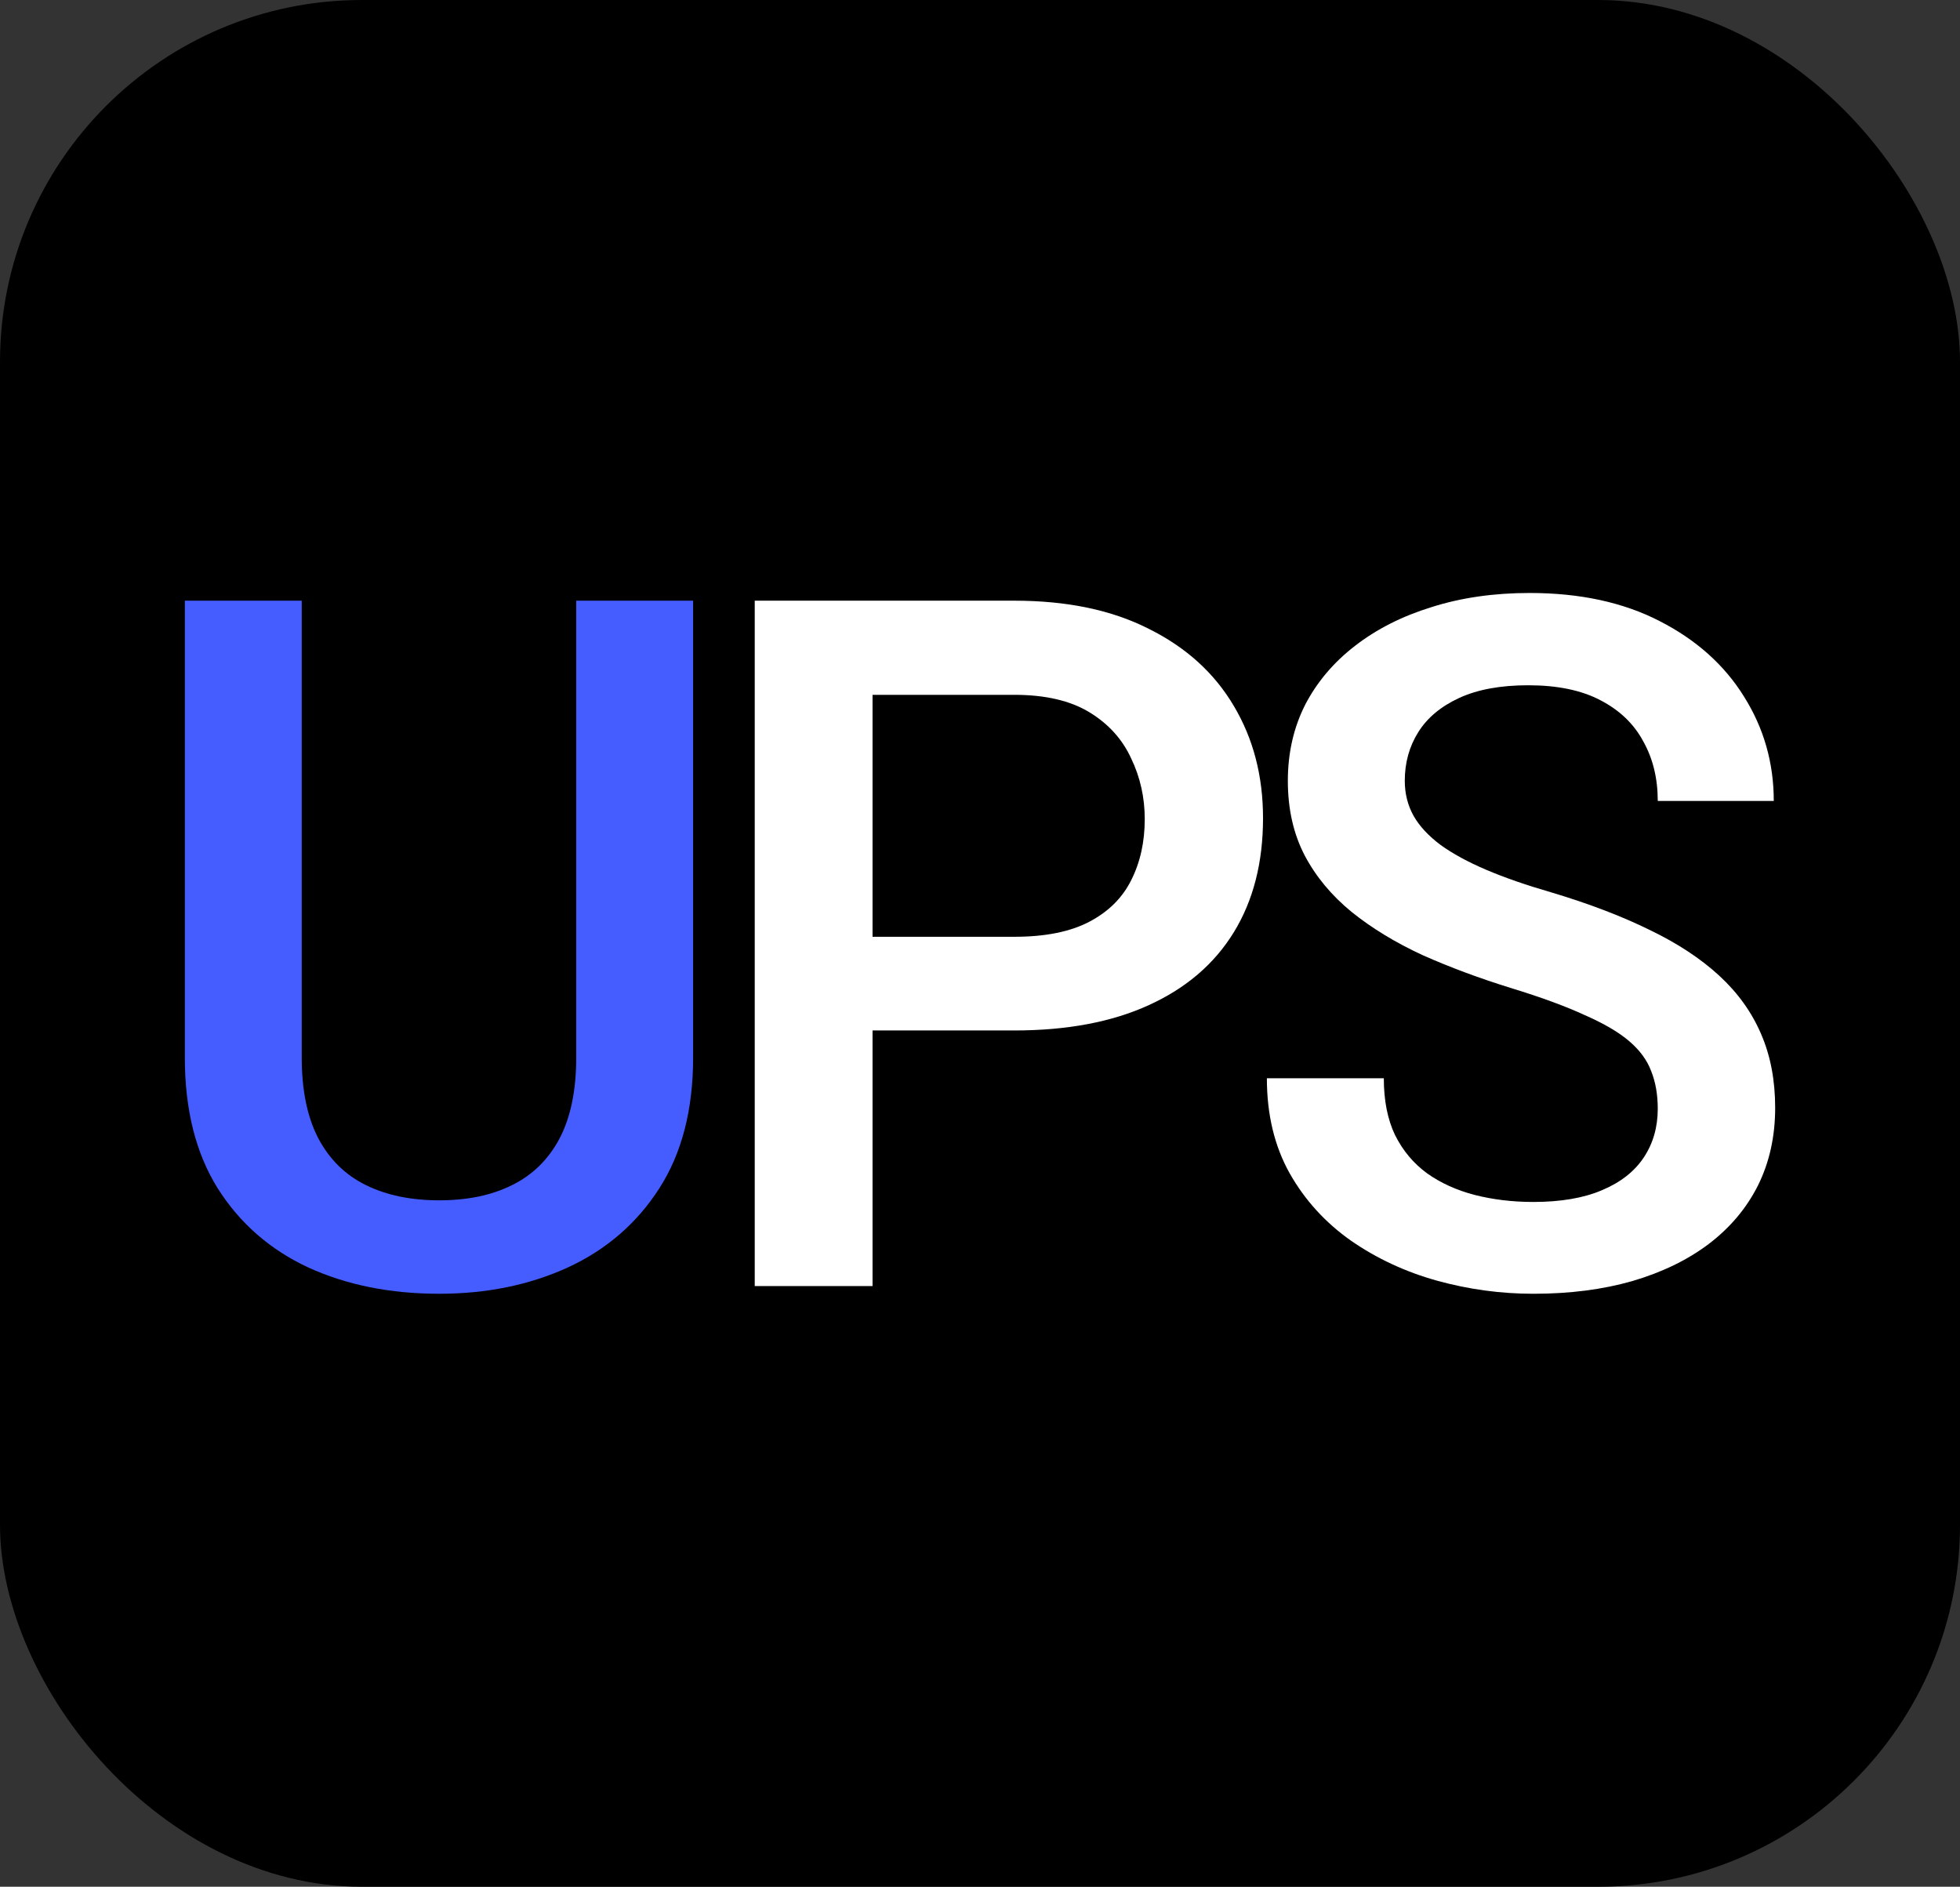
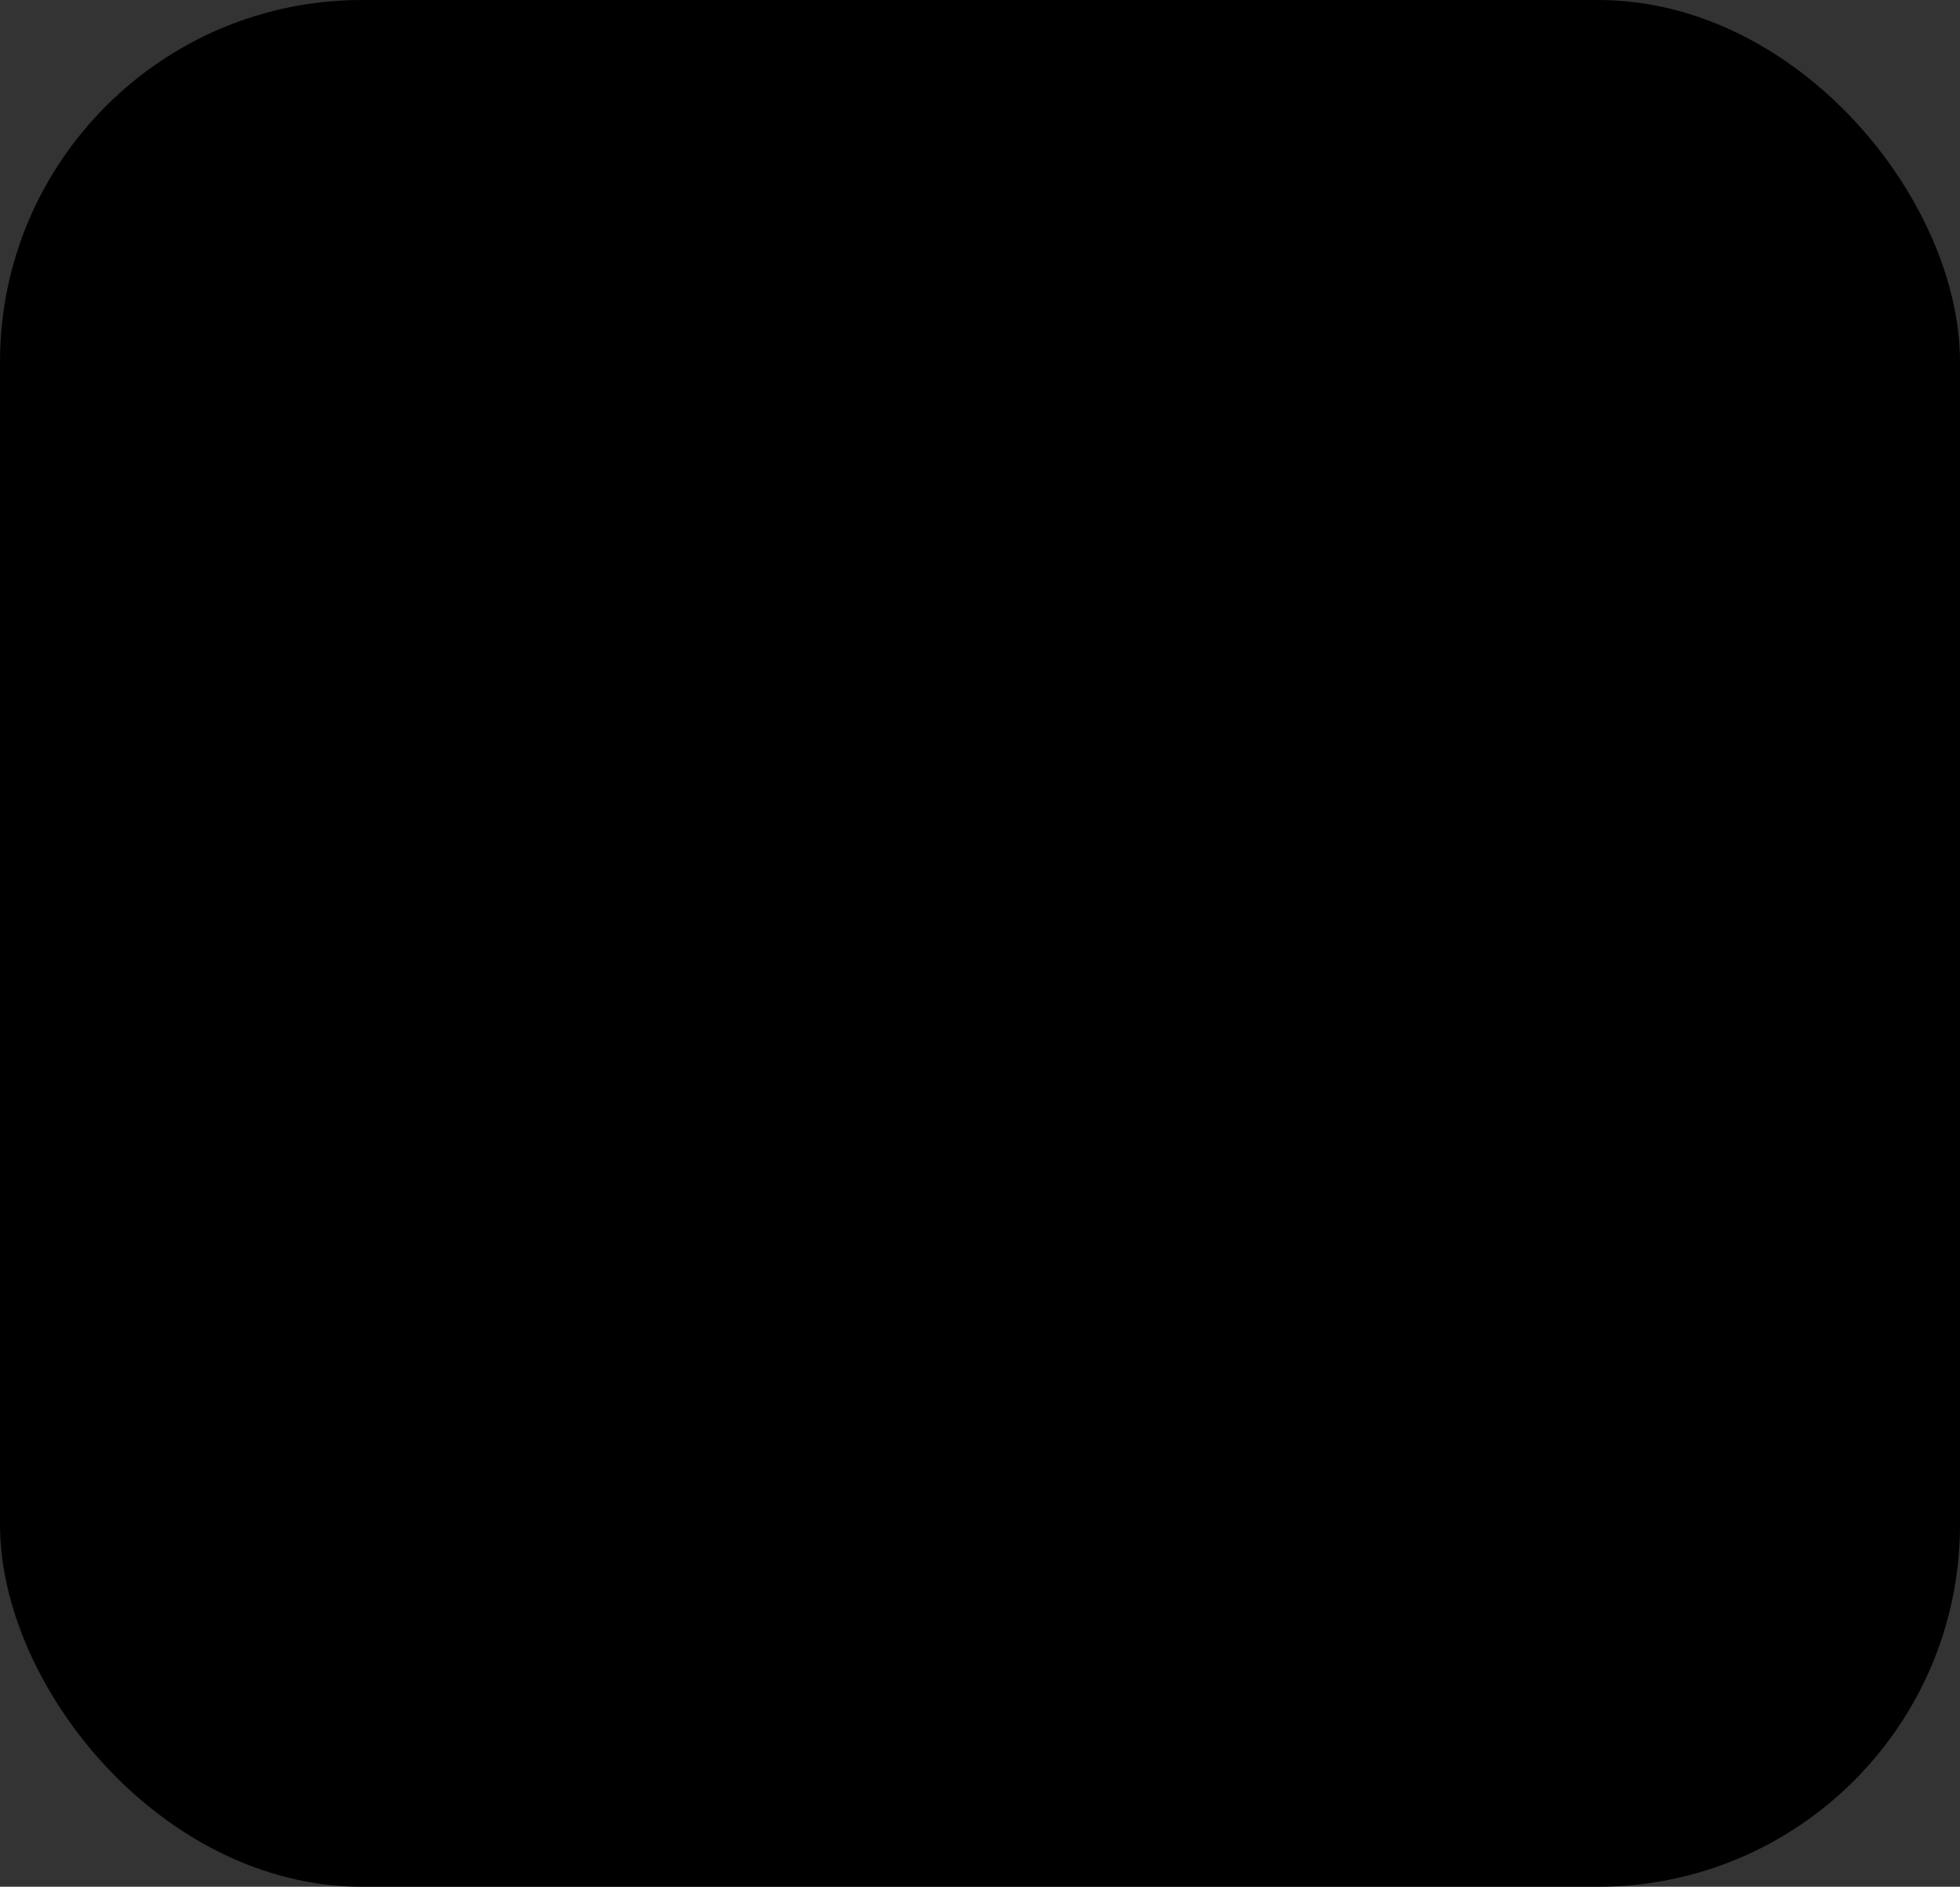
<svg xmlns="http://www.w3.org/2000/svg" version="1.1" width="509" height="490">
  <rect width="100%" height="100%" fill="#333333" stroke="none" />
  <svg width="509" height="490" viewBox="0 0 509 490" fill="none">
    <rect width="509" height="490" rx="94" fill="black" />
-     <path d="M430.511 287.945C430.511 284.295 429.946 281.051 428.817 278.213C427.768 275.374 425.873 272.779 423.13 270.426C420.388 268.074 416.516 265.803 411.515 263.614C406.595 261.343 400.303 259.031 392.641 256.679C384.252 254.084 376.509 251.205 369.411 248.041C362.393 244.797 356.263 241.066 351.02 236.849C345.777 232.55 341.704 227.643 338.8 222.128C335.896 216.532 334.445 210.084 334.445 202.785C334.445 195.566 335.937 188.997 338.921 183.076C341.986 177.156 346.302 172.046 351.867 167.747C357.513 163.368 364.168 160.002 371.83 157.65C379.493 155.217 387.962 154 397.238 154C410.305 154 421.557 156.433 430.994 161.299C440.512 166.166 447.812 172.695 452.894 180.886C458.056 189.078 460.637 198.121 460.637 208.016H430.511C430.511 202.176 429.26 197.026 426.76 192.566C424.34 188.024 420.63 184.455 415.629 181.86C410.709 179.264 404.457 177.967 396.875 177.967C389.697 177.967 383.728 179.061 378.969 181.251C374.21 183.441 370.661 186.402 368.322 190.132C365.983 193.863 364.813 198.081 364.813 202.785C364.813 206.11 365.579 209.152 367.112 211.909C368.644 214.586 370.984 217.1 374.129 219.452C377.275 221.723 381.227 223.872 385.986 225.9C390.745 227.927 396.351 229.874 402.804 231.739C412.564 234.659 421.073 237.903 428.333 241.472C435.592 244.959 441.642 248.934 446.481 253.394C451.321 257.855 454.951 262.924 457.37 268.602C459.79 274.198 461 280.565 461 287.702C461 295.164 459.508 301.895 456.523 307.897C453.539 313.818 449.264 318.887 443.698 323.104C438.214 327.241 431.599 330.444 423.856 332.715C416.193 334.905 407.643 336 398.206 336C389.737 336 381.389 334.865 373.161 332.594C365.015 330.323 357.594 326.876 350.899 322.253C344.204 317.549 338.881 311.709 334.929 304.734C330.976 297.678 329 289.446 329 280.037H359.368C359.368 285.796 360.336 290.703 362.272 294.758C364.289 298.813 367.071 302.139 370.621 304.734C374.17 307.248 378.283 309.114 382.962 310.33C387.72 311.547 392.802 312.155 398.206 312.155C405.304 312.155 411.233 311.141 415.992 309.114C420.831 307.086 424.461 304.247 426.881 300.598C429.301 296.948 430.511 292.73 430.511 287.945Z" fill="white" />
-     <path d="M263.402 267.617H217.208V243.288H263.402C271.446 243.288 277.946 241.984 282.903 239.376C287.86 236.768 291.476 233.182 293.751 228.618C296.107 223.973 297.285 218.675 297.285 212.725C297.285 207.102 296.107 201.845 293.751 196.955C291.476 191.983 287.86 187.989 282.903 184.974C277.946 181.958 271.446 180.451 263.402 180.451H226.593V334H196V156H263.402C277.134 156 288.794 158.445 298.382 163.335C308.052 168.144 315.405 174.827 320.443 183.385C325.481 191.861 328 201.56 328 212.481C328 223.973 325.481 233.834 320.443 242.066C315.405 250.298 308.052 256.614 298.382 261.015C288.794 265.416 277.134 267.617 263.402 267.617Z" fill="white" />
-     <path d="M149.641 156H180V274.659C180 288.154 177.086 299.455 171.257 308.561C165.428 317.667 157.494 324.537 147.455 329.171C137.498 333.724 126.366 336 114.061 336C101.351 336 90.017 333.724 80.059 329.171C70.101 324.537 62.248 317.667 56.501 308.561C50.834 299.455 48 288.154 48 274.659V156H78.359V274.659C78.359 283.195 79.816 290.228 82.73 295.756C85.645 301.203 89.774 305.228 95.117 307.829C100.46 310.431 106.775 311.732 114.061 311.732C121.347 311.732 127.621 310.431 132.883 307.829C138.226 305.228 142.355 301.203 145.27 295.756C148.184 290.228 149.641 283.195 149.641 274.659V156Z" fill="#455CFF" />
  </svg>
  <style>@media (prefers-color-scheme: light) { :root { filter: none; } }
@media (prefers-color-scheme: dark) { :root { filter: none; } }
</style>
</svg>